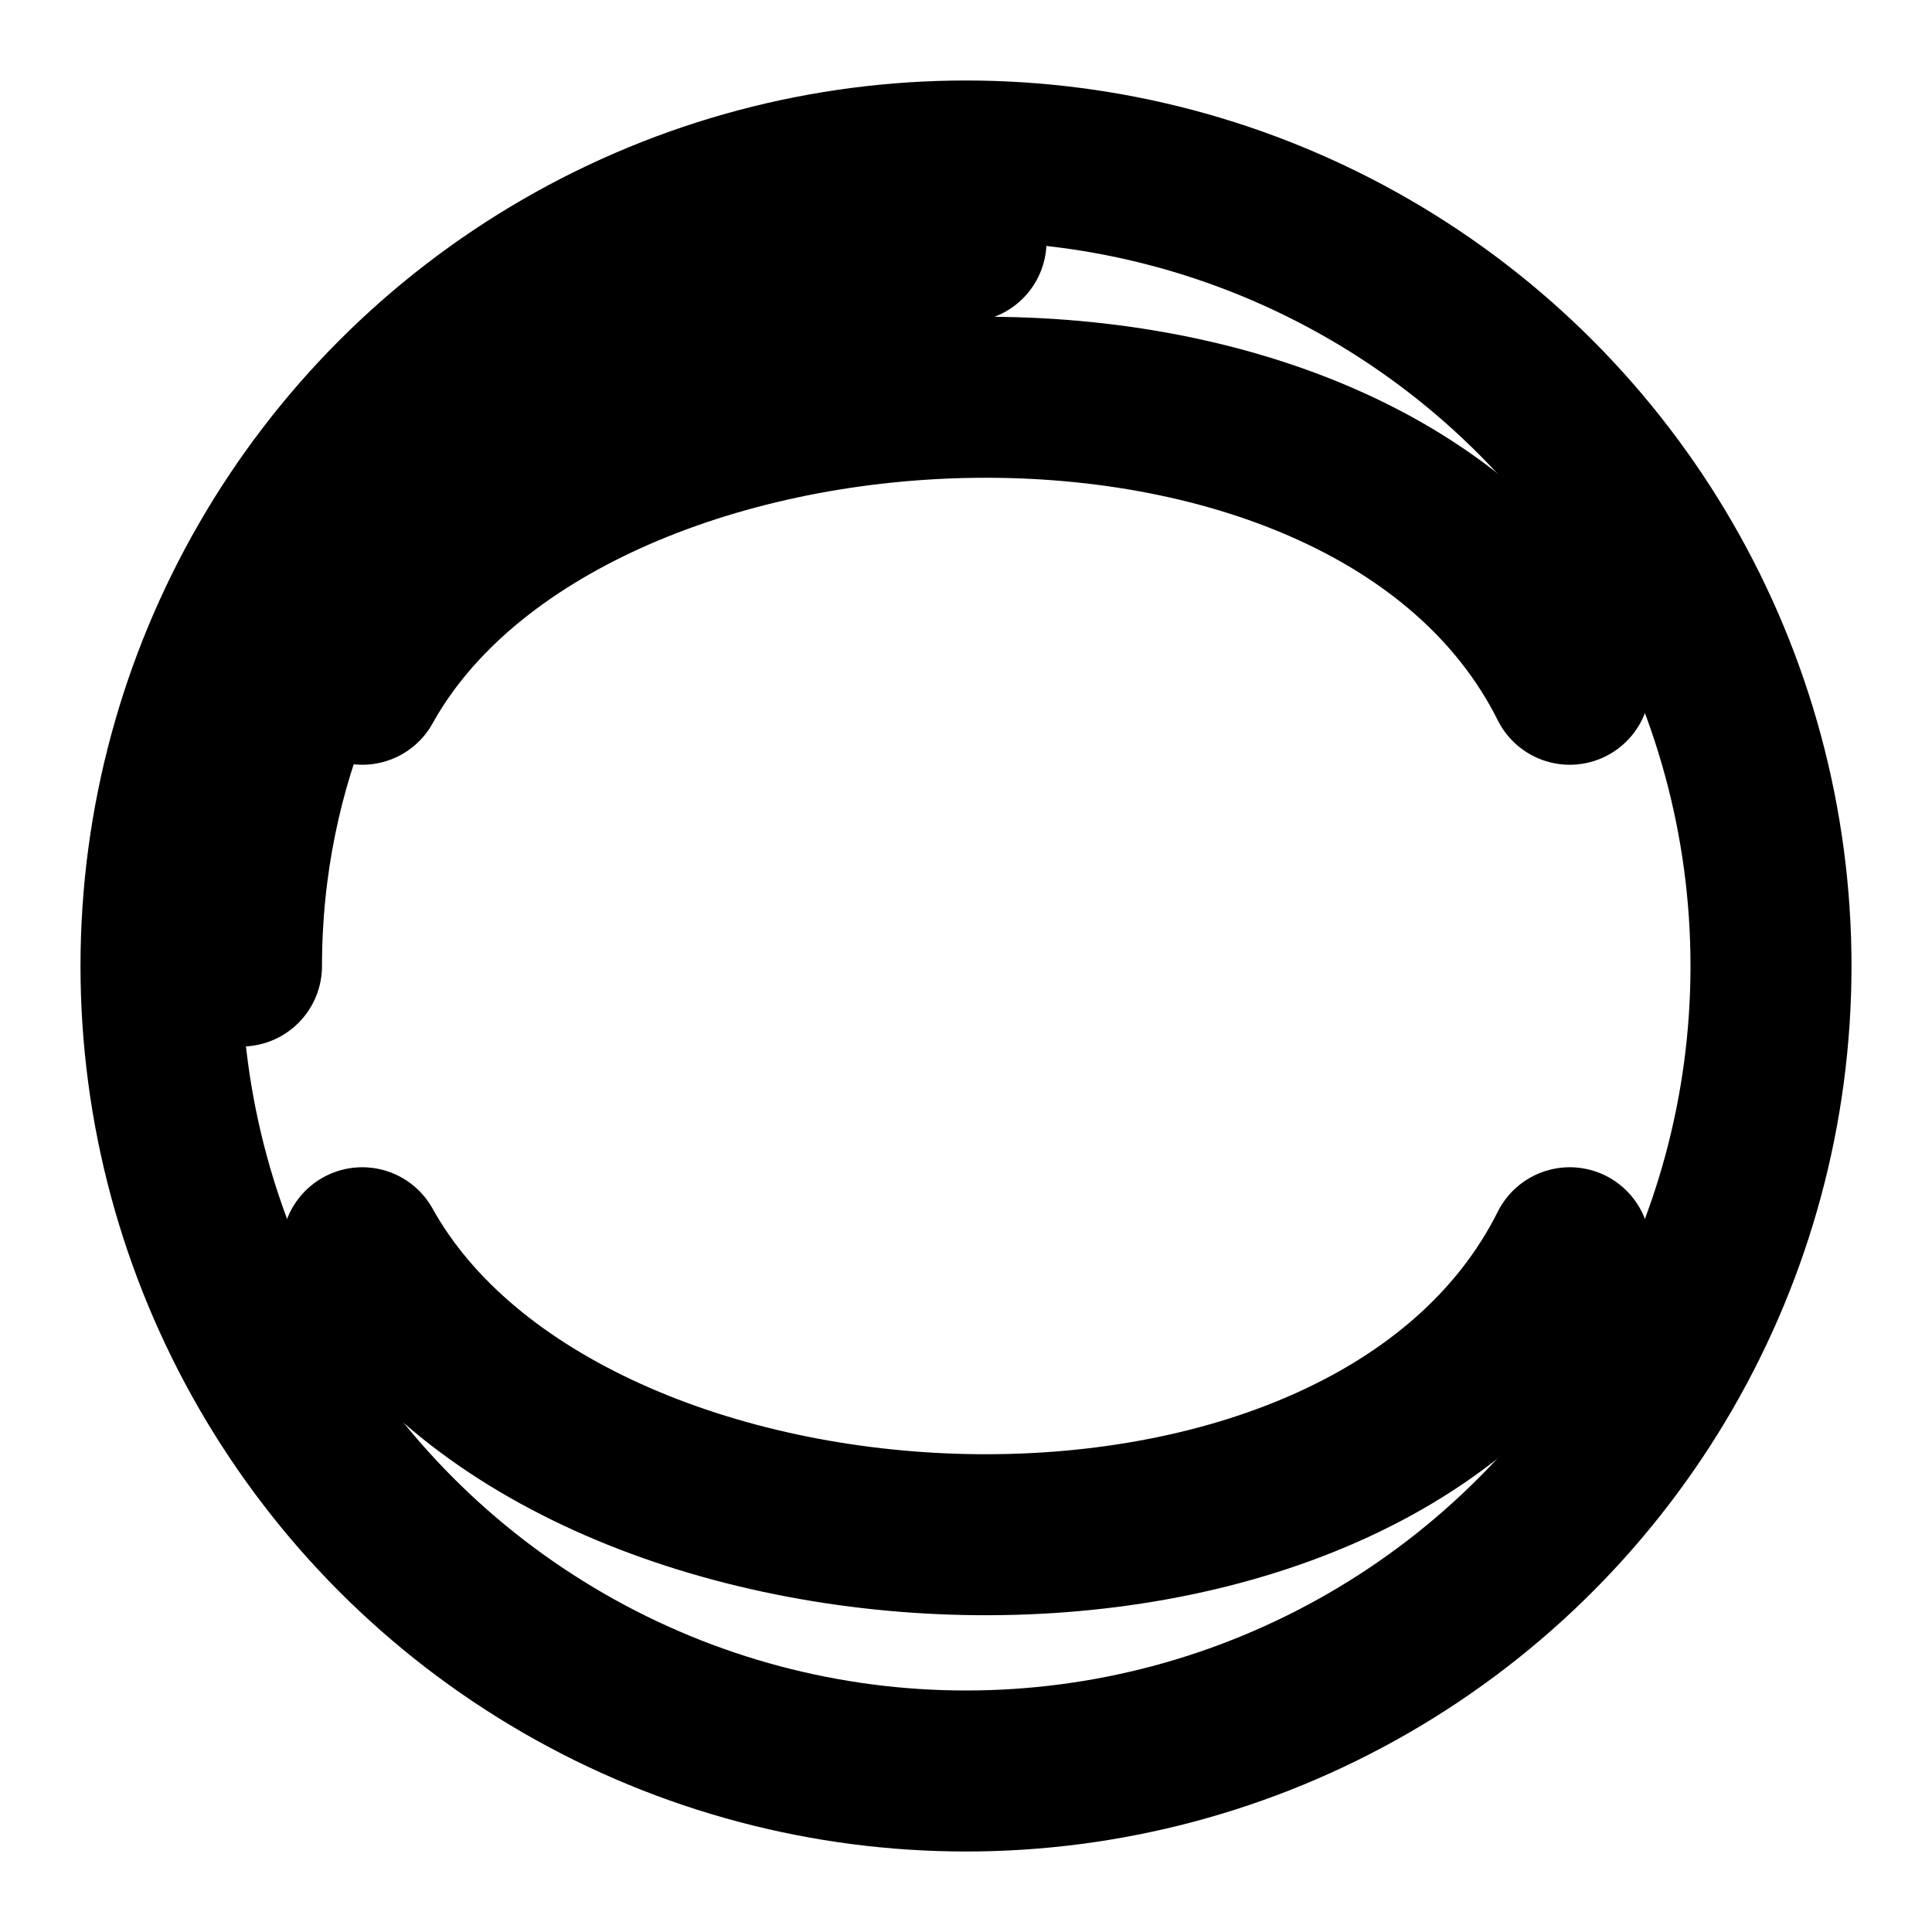
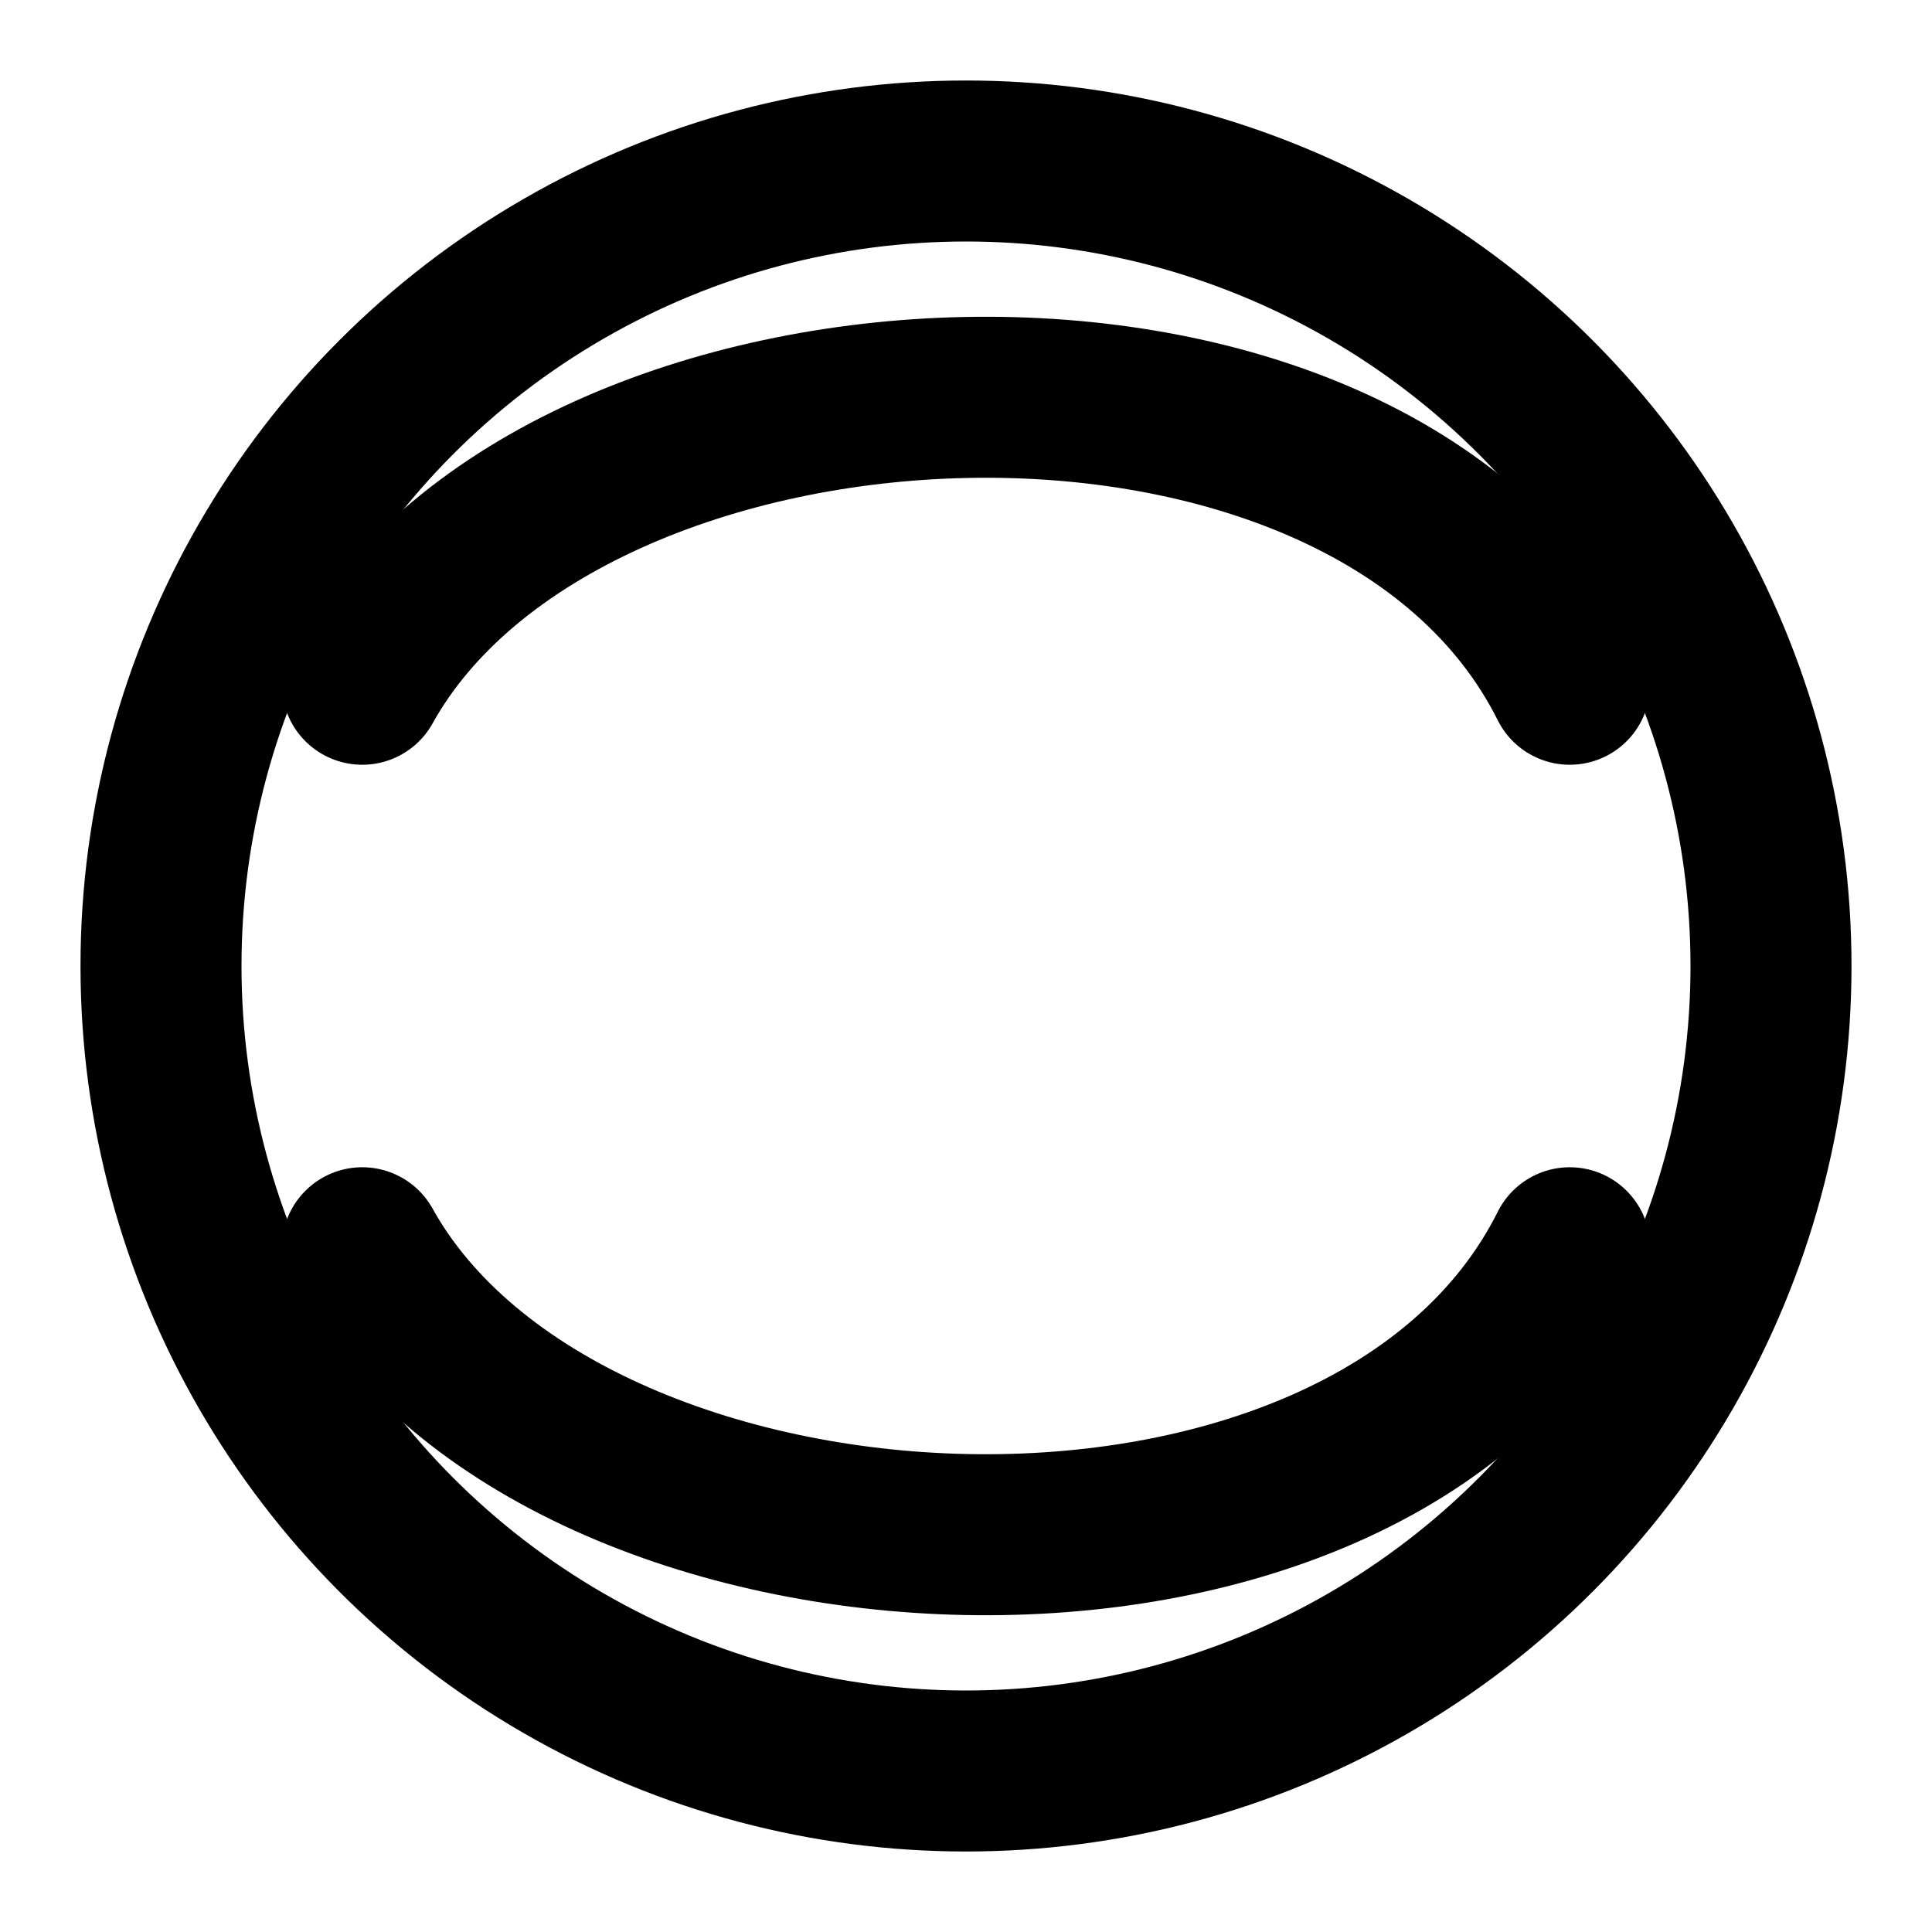
<svg xmlns="http://www.w3.org/2000/svg" viewBox="0 0 24 24" fill="none" stroke="currentColor" stroke-width="2" stroke-linecap="round" stroke-linejoin="round">
  <circle cx="12" cy="12" r="10" />
  <path d="M4.5 15.5C7 20 17 20.5 19.5 15.5" />
  <path d="M4.5 8.5C7 4 17 3.5 19.5 8.5" />
-   <path d="M12 3C7 3 3 7 3 12" />
</svg>